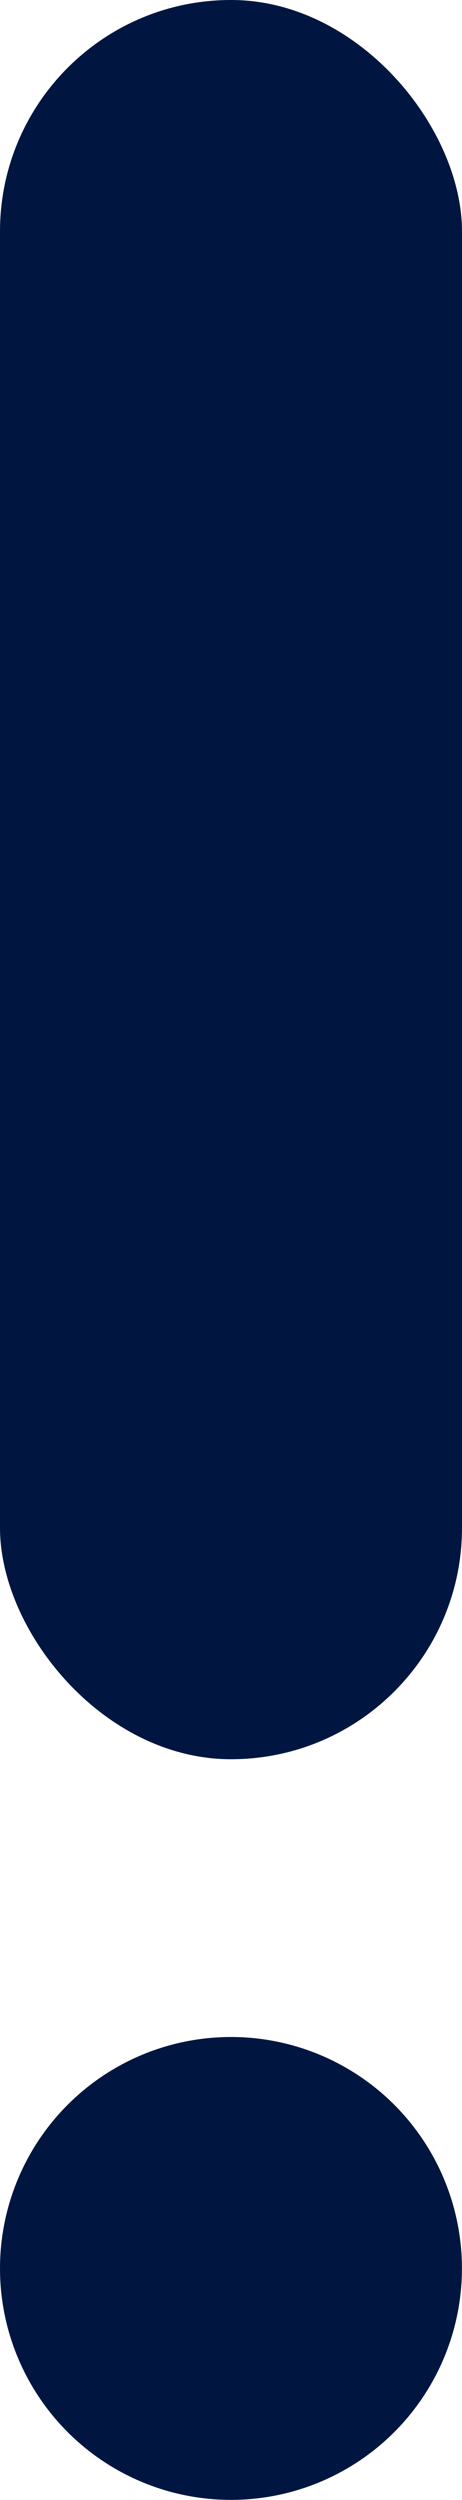
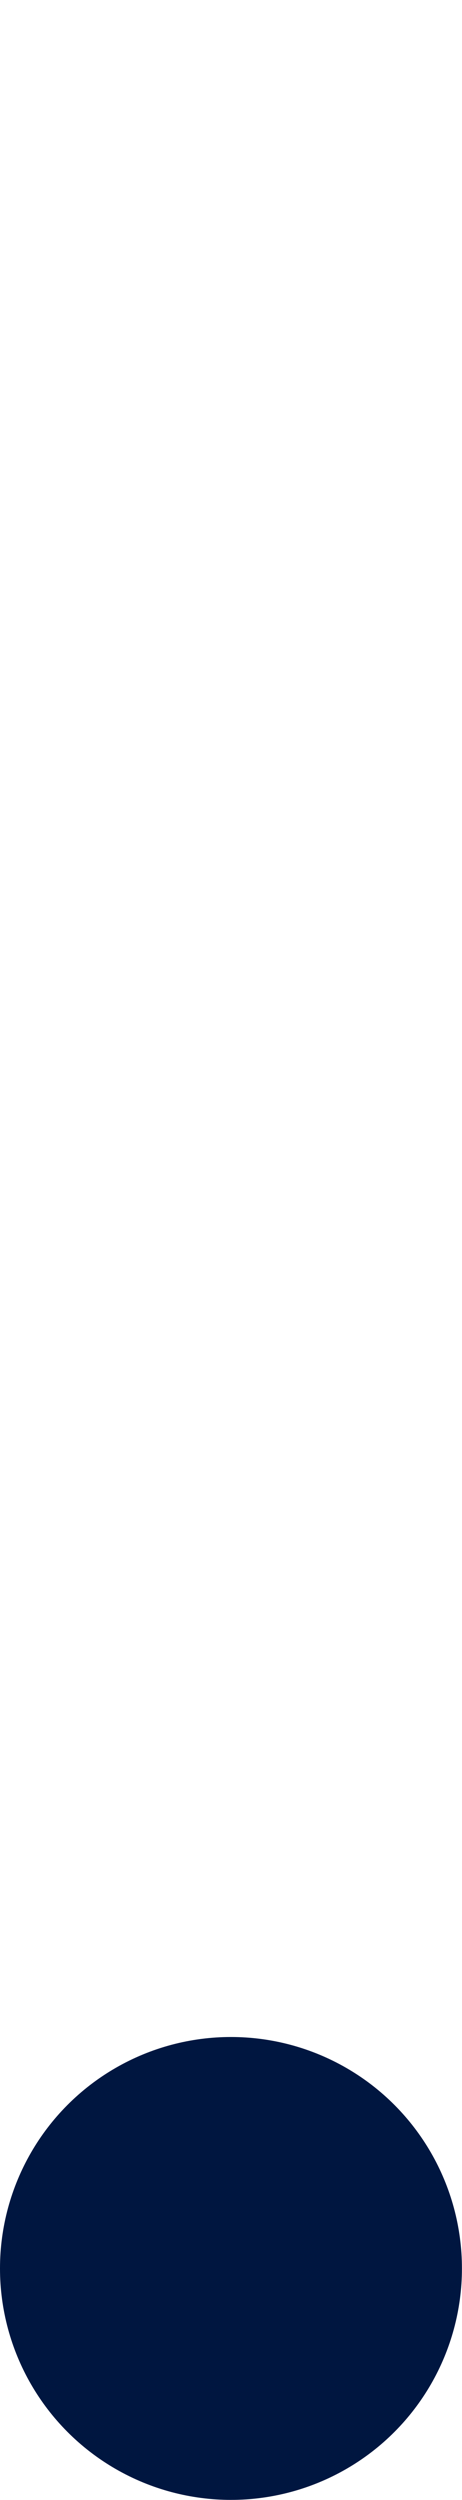
<svg xmlns="http://www.w3.org/2000/svg" id="Grupo_690" data-name="Grupo 690" width="6.469" height="34.932" viewBox="0 0 6.469 34.932">
-   <rect id="Retângulo_344" data-name="Retângulo 344" width="6.469" height="24.582" rx="3.234" fill="#001640" />
  <circle id="Elipse_13" data-name="Elipse 13" cx="3.234" cy="3.234" r="3.234" transform="translate(0 28.463)" fill="#001640" />
</svg>